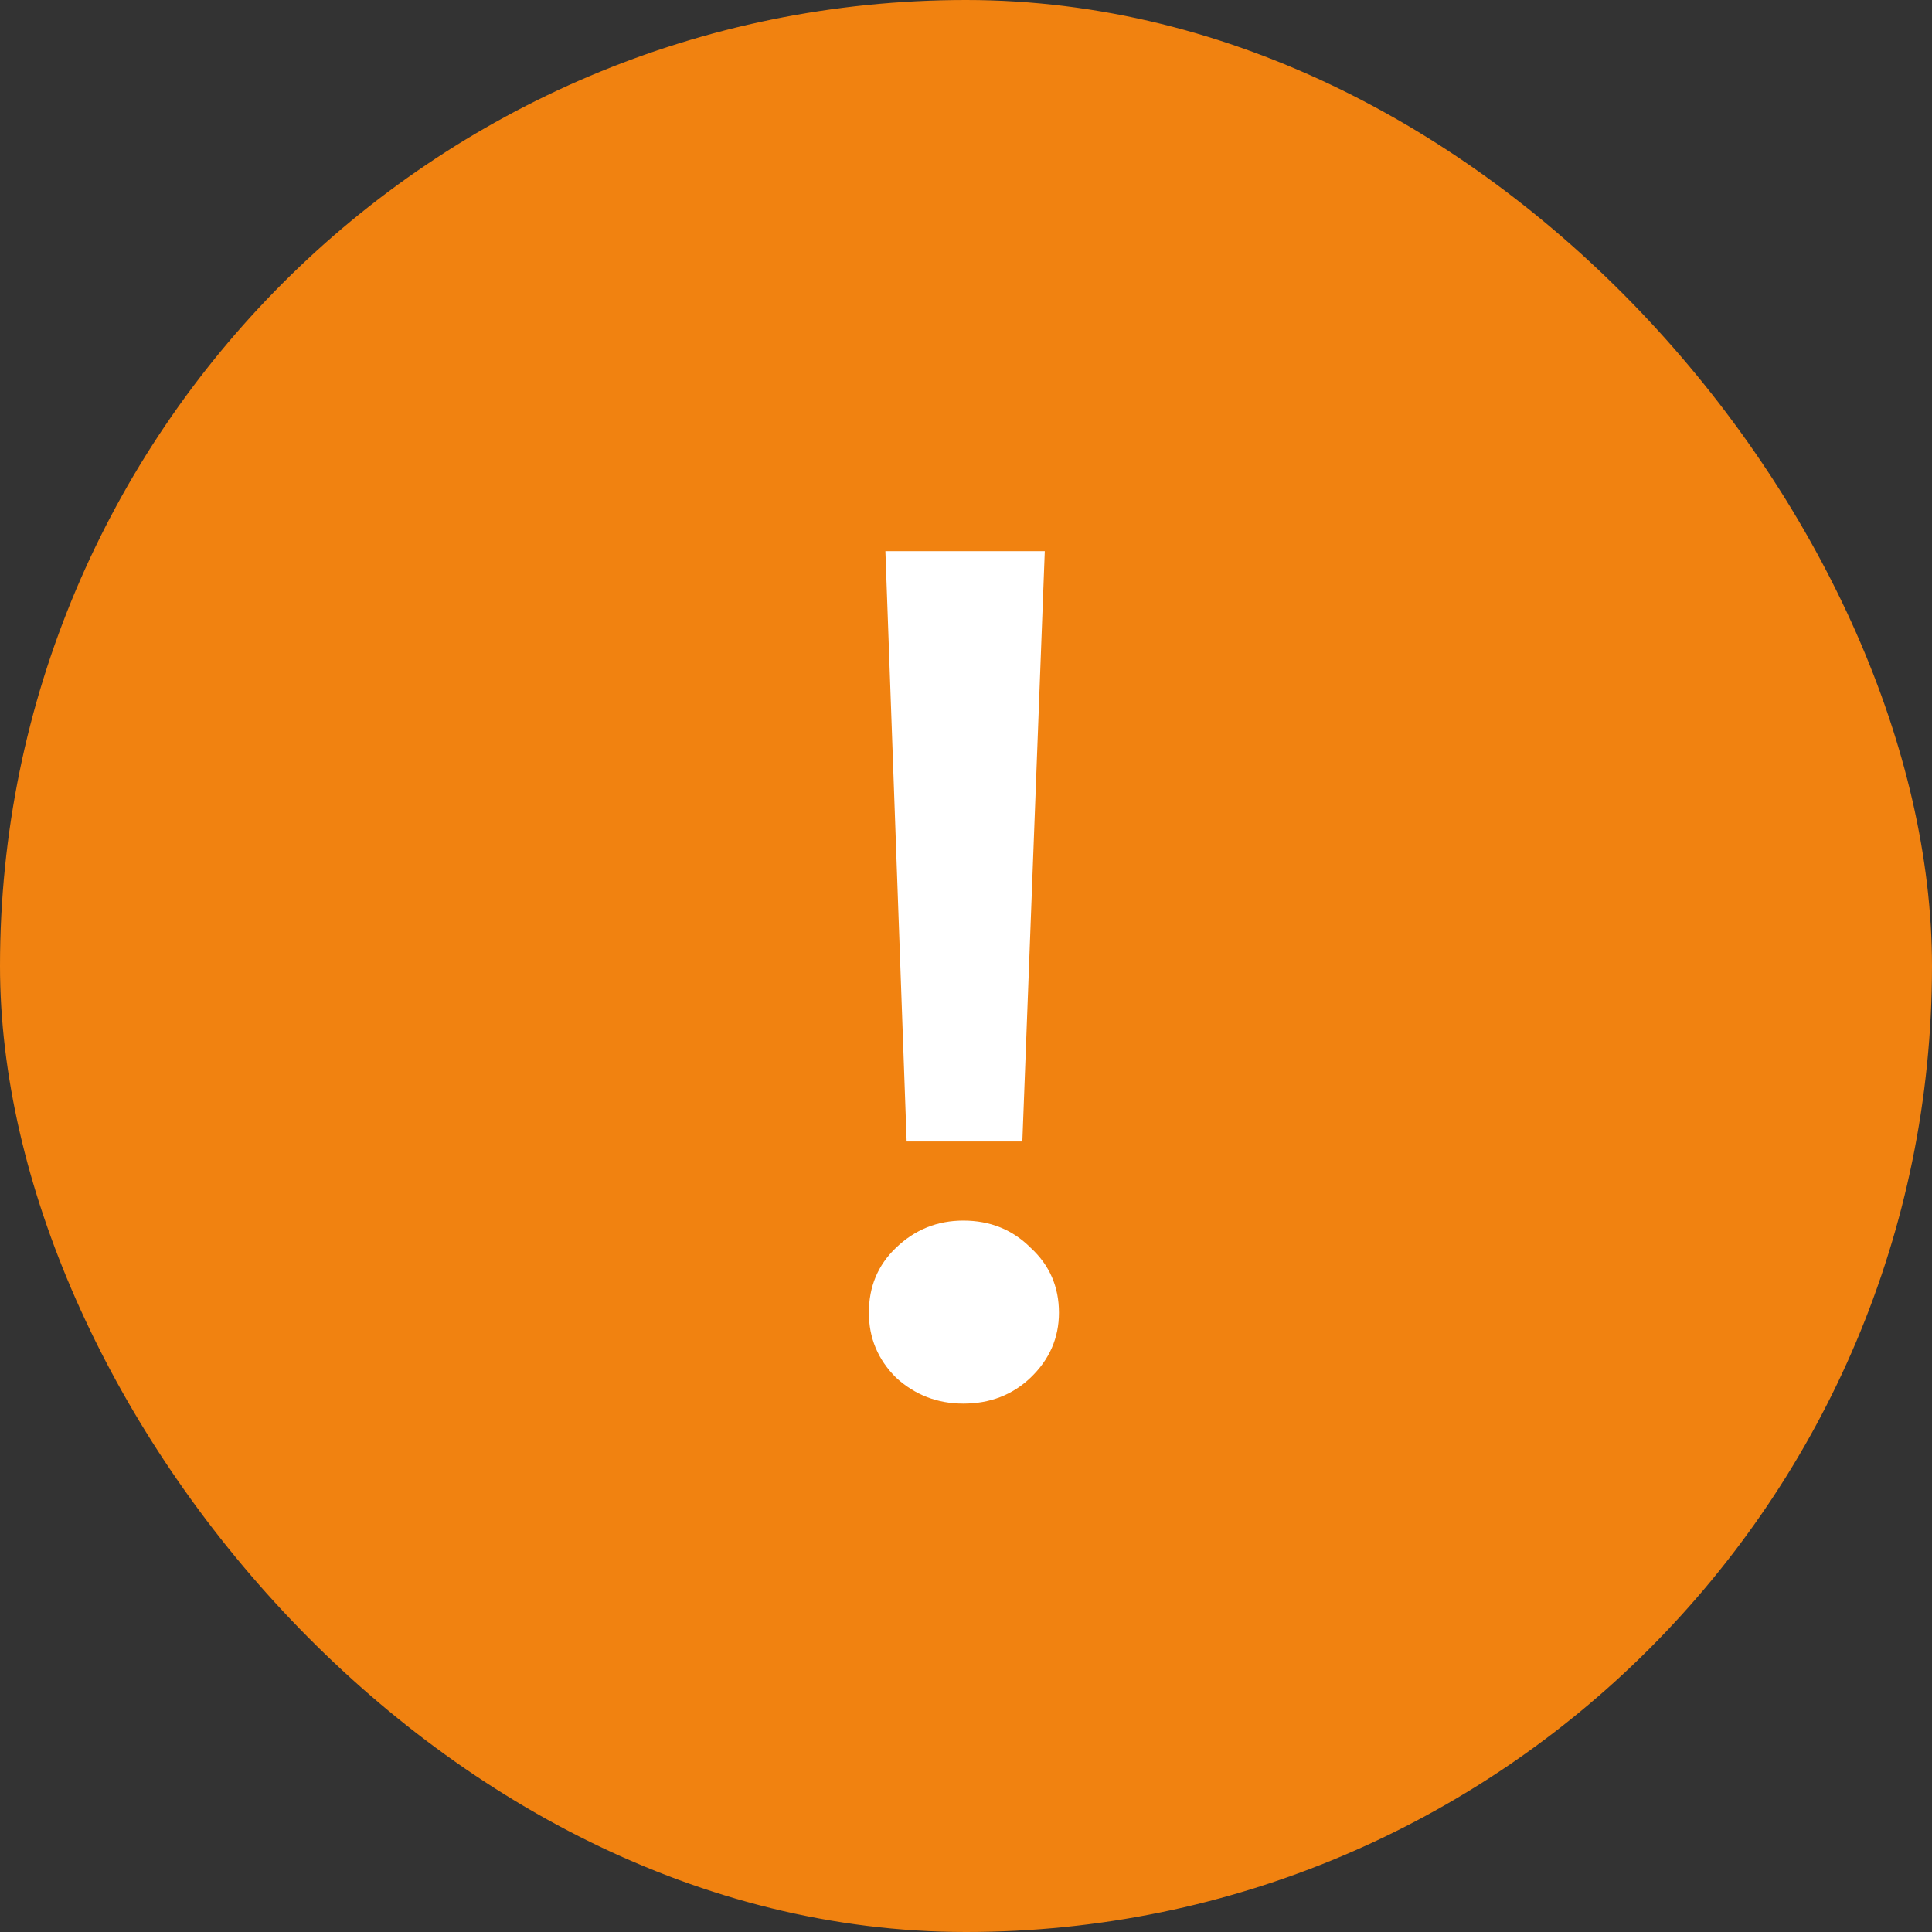
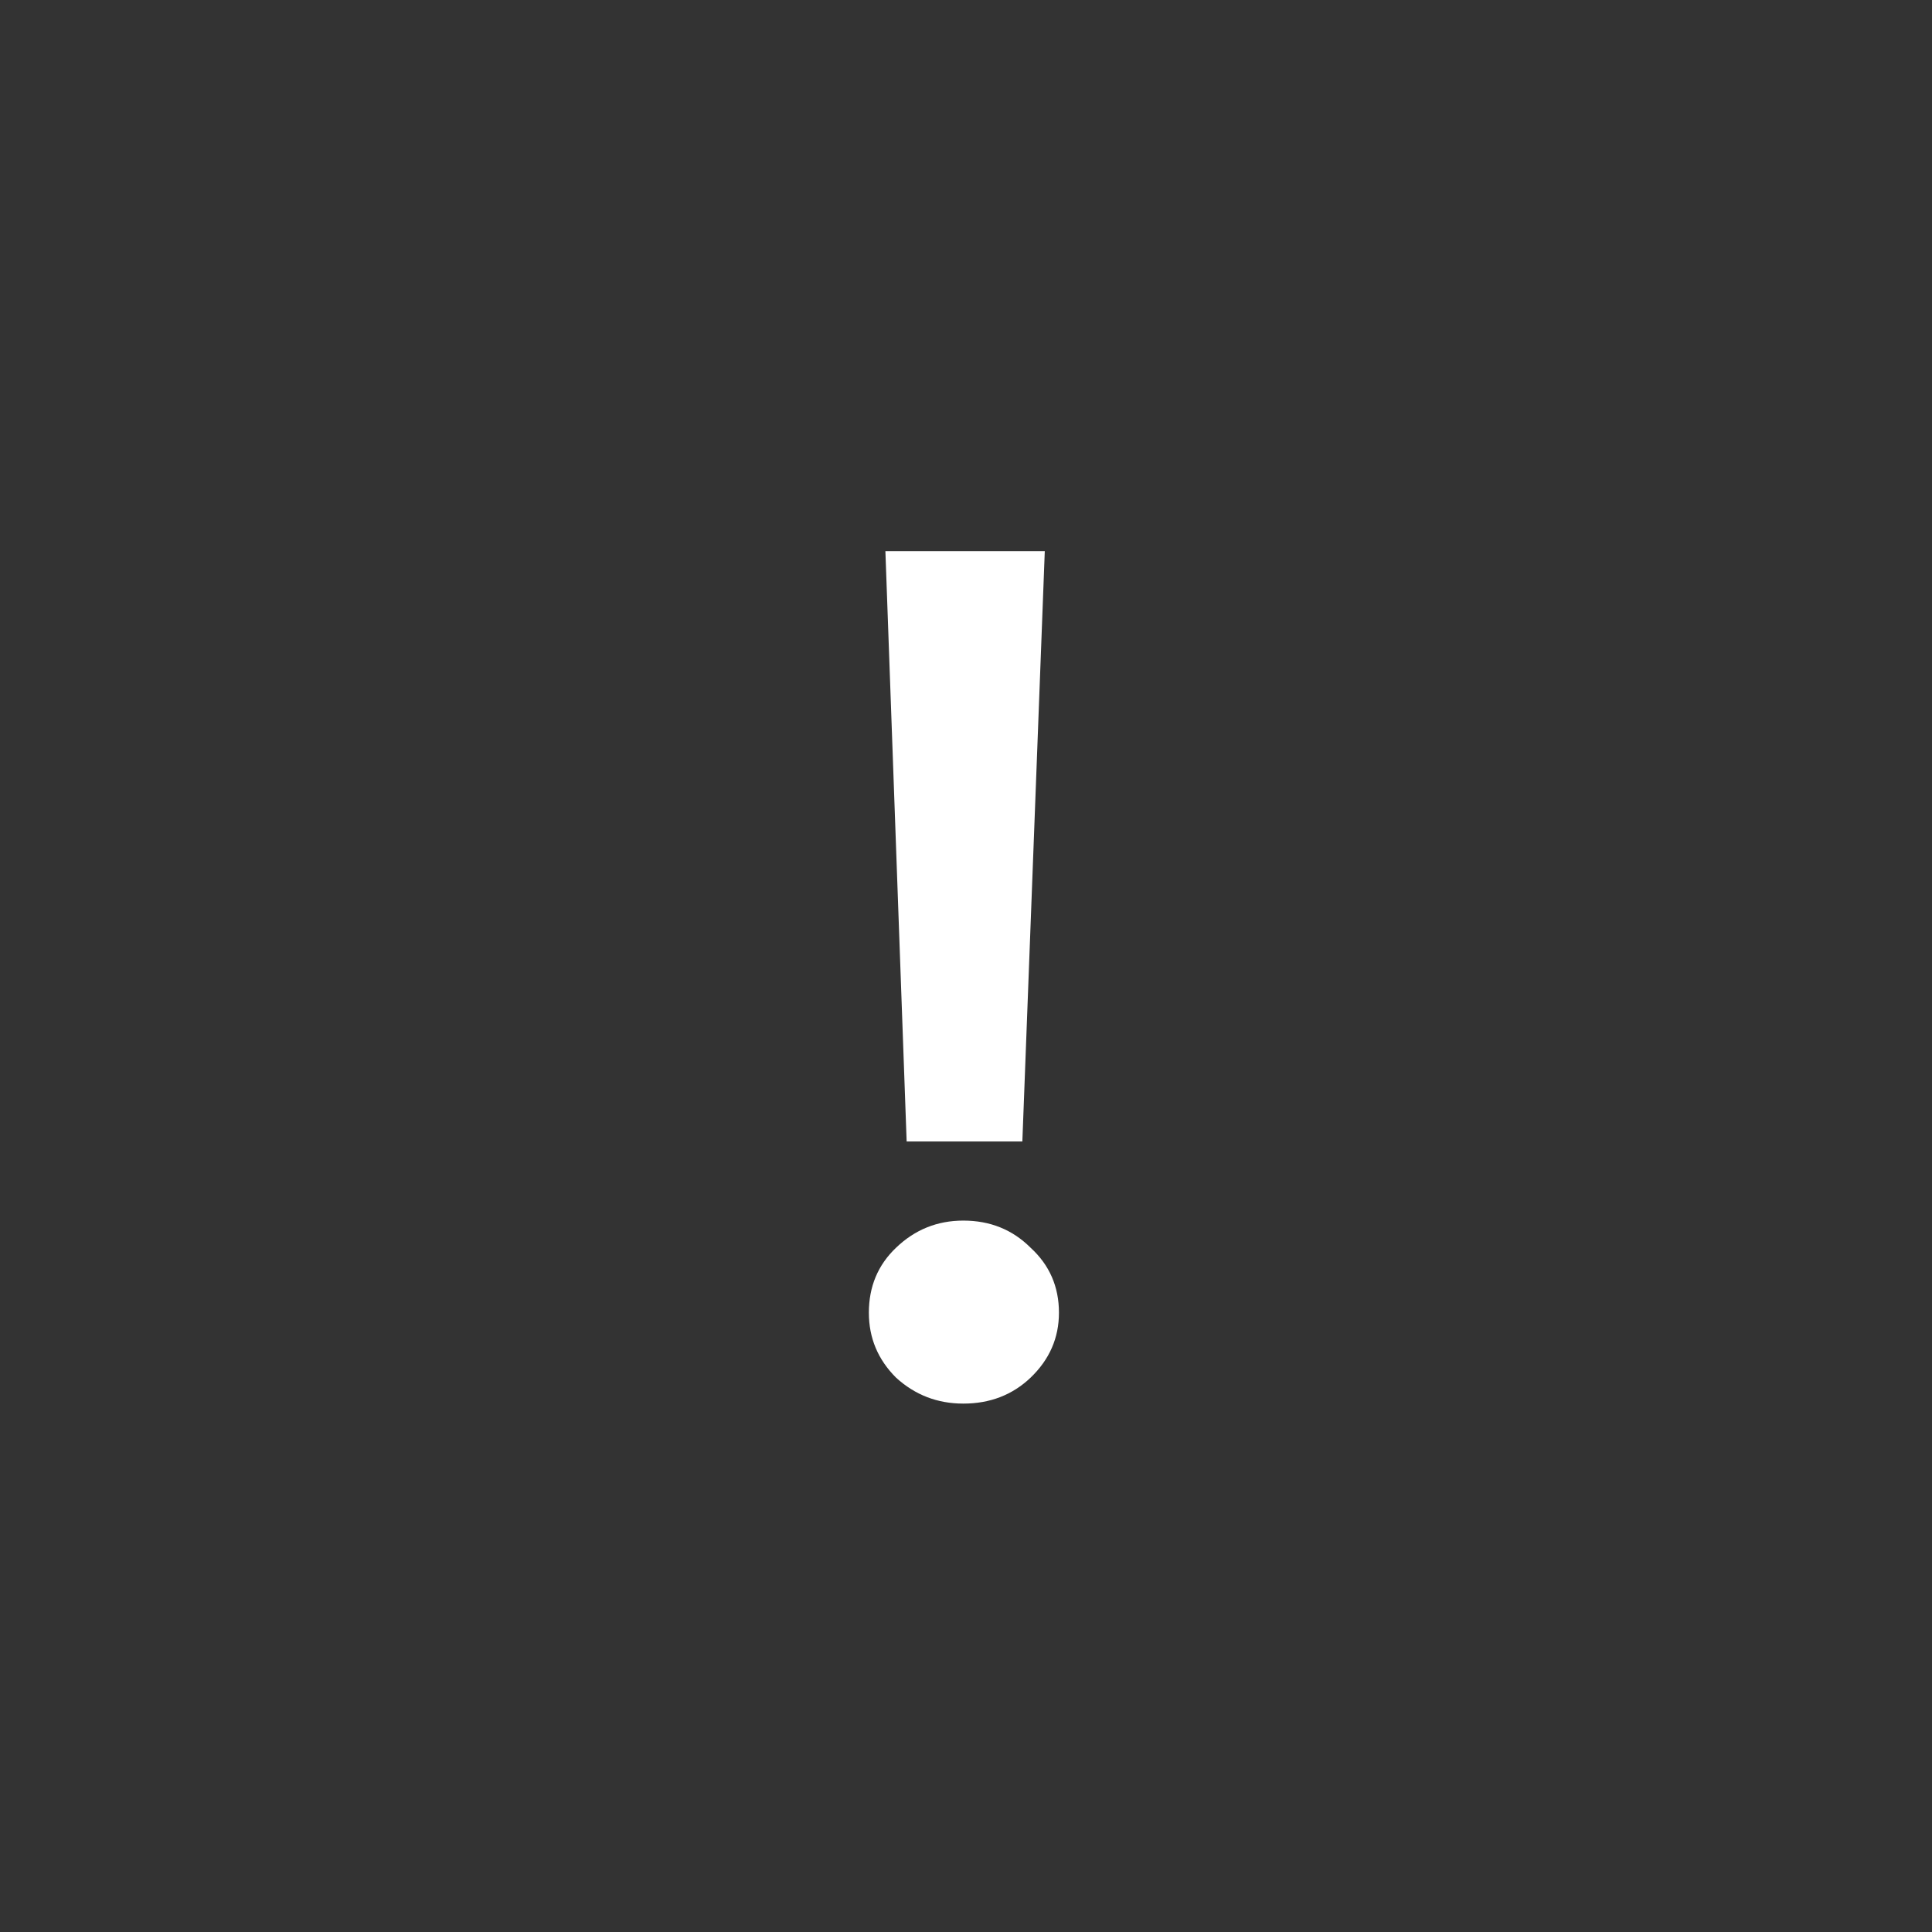
<svg xmlns="http://www.w3.org/2000/svg" width="18" height="18" viewBox="0 0 18 18" fill="none">
  <rect x="0" y="0" width="18" height="18" fill="#333333" stroke="none" />
-   <rect width="18" height="18" rx="9" fill="#F18210" />
  <path d="M8.975 13.077C8.733 13.077 8.524 12.996 8.348 12.835C8.179 12.666 8.095 12.465 8.095 12.23C8.095 11.988 8.179 11.786 8.348 11.625C8.524 11.456 8.733 11.372 8.975 11.372C9.224 11.372 9.433 11.456 9.602 11.625C9.778 11.786 9.866 11.988 9.866 12.23C9.866 12.465 9.778 12.666 9.602 12.835C9.433 12.996 9.224 13.077 8.975 13.077ZM8.249 5.135H9.734L9.525 10.635H8.447L8.249 5.135Z" fill="white" />
</svg>